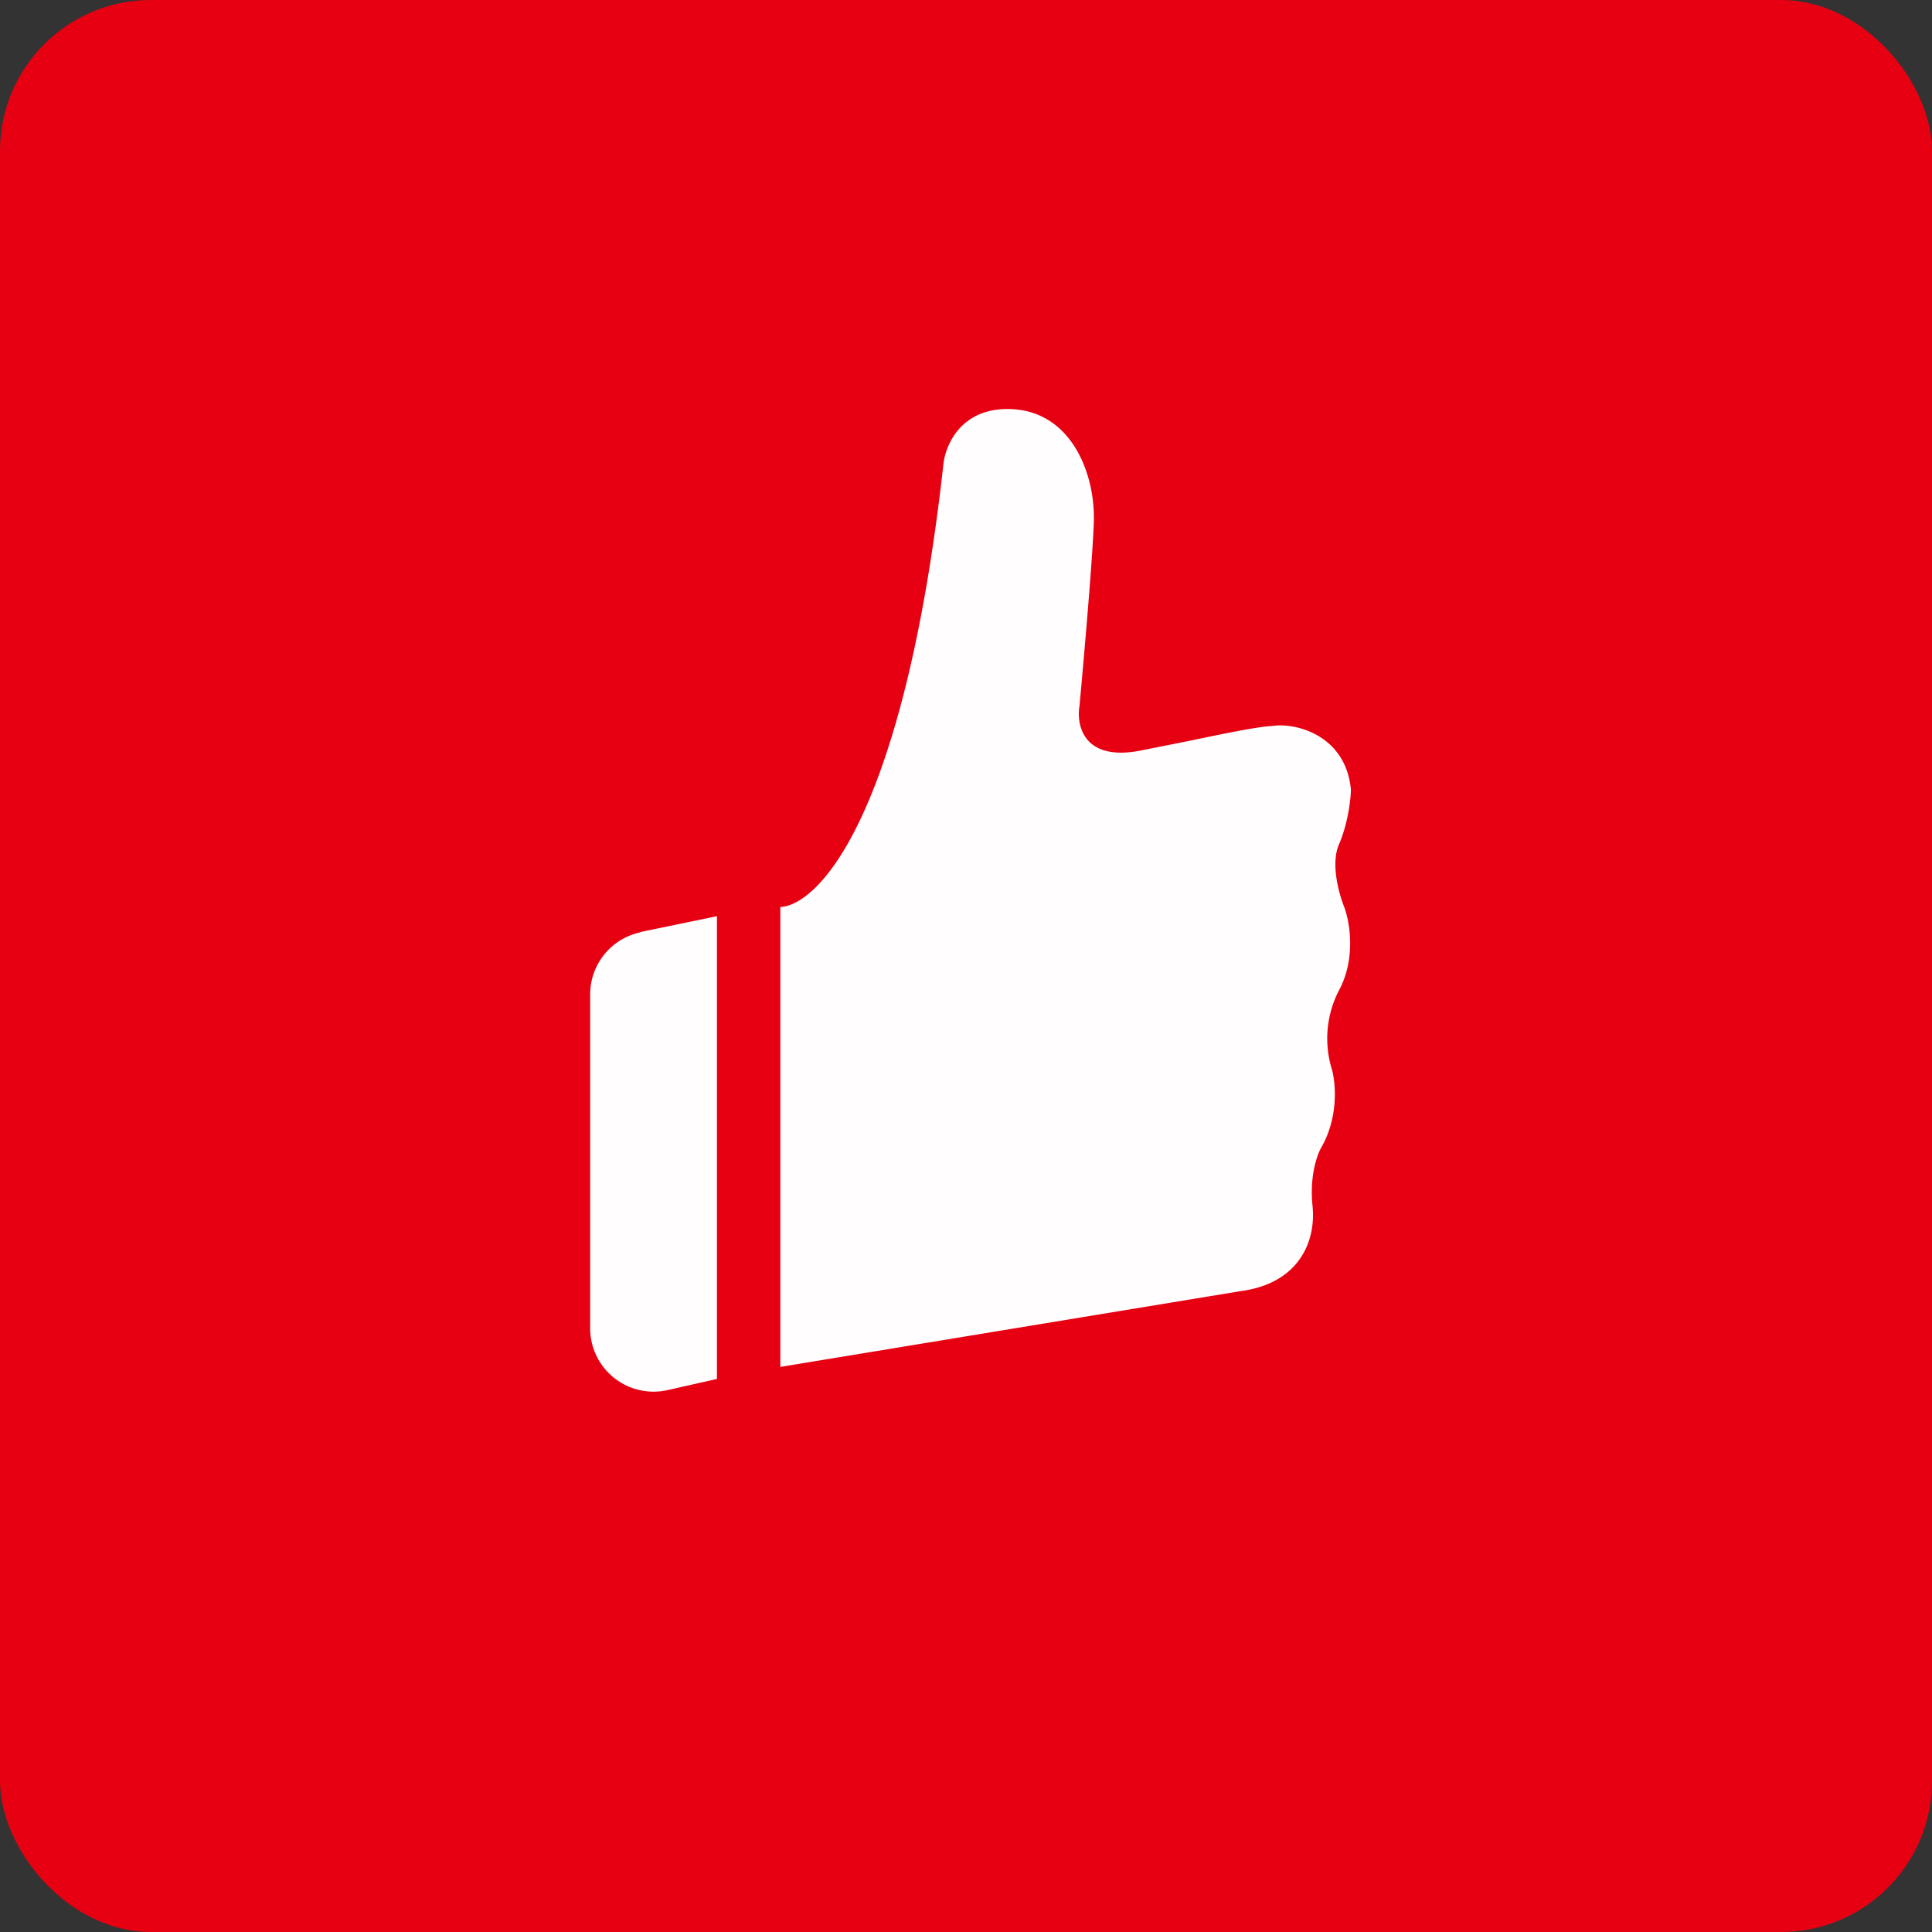
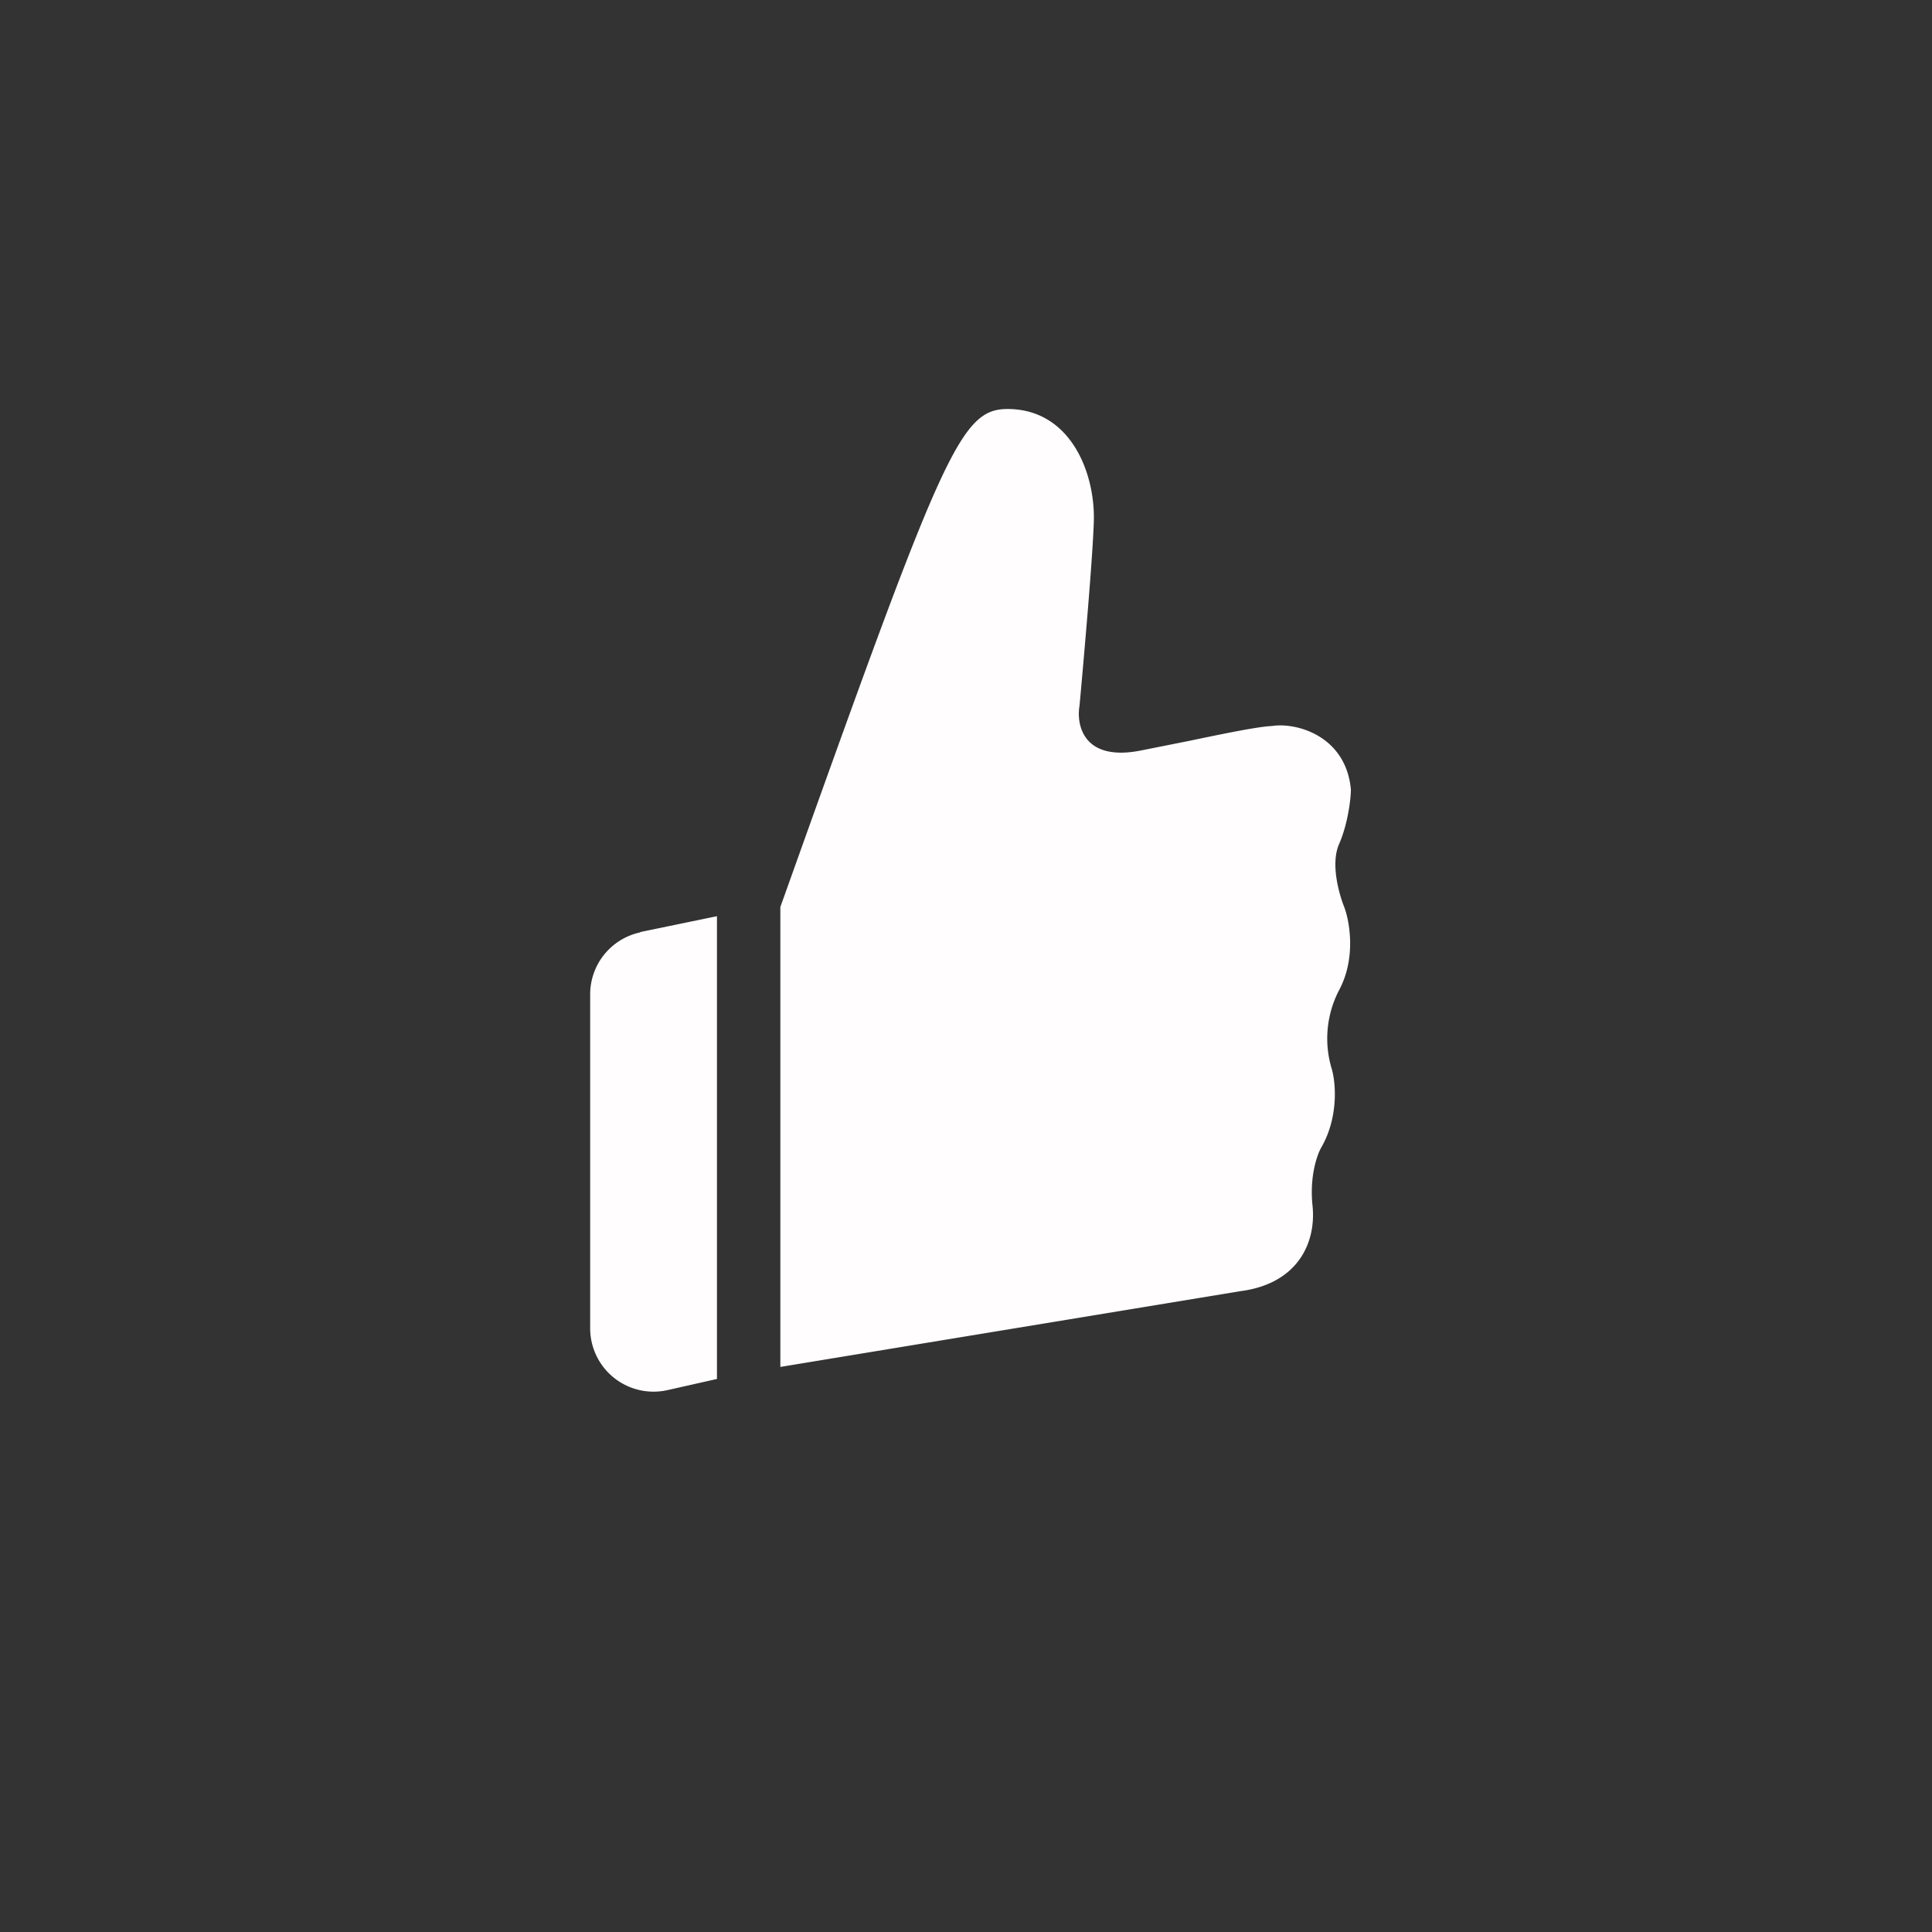
<svg xmlns="http://www.w3.org/2000/svg" width="64" height="64" viewBox="0 0 64 64">
  <rect x="0" y="0" width="64" height="64" fill="#333333" stroke="none" />
-   <rect x="0" y="0" width="64" height="64" rx="5" ry="5" fill="#E60012" />
  <path fill="#e80213" d="" />
-   <path d="M 25.85,30.046 C 27.142,29.983 29.956,26.969 31.247,15.419 C 31.299,14.789 31.803,13.508 33.452,13.55 C 35.499,13.602 36.287,15.713 36.234,17.288 C 36.193,18.548 35.898,21.866 35.762,23.367 C 35.647,24.018 35.888,25.247 37.809,24.858 L 39.385,24.544 C 40.645,24.281 41.673,24.071 42.136,24.05 C 42.934,23.924 44.582,24.365 44.75,26.15 C 44.75,26.476 44.645,27.305 44.361,27.956 C 44.068,28.617 44.361,29.625 44.529,30.046 C 44.708,30.518 44.928,31.736 44.361,32.797 A 3.465,3.465 0 0,0 44.12,35.422 C 44.246,35.862 44.351,36.996 43.773,38.005 C 43.637,38.236 43.374,38.96 43.48,39.947 C 43.605,41.186 42.975,42.53 41.086,42.772 L 25.85,45.281 L 25.85,30.056 Z M 21.209,30.886 A 2.1,2.1 0 0,0 19.55,32.933 L 19.55,44 A 2.1,2.1 0 0,0 22.122,46.047 L 23.75,45.68 L 23.75,30.35 L 21.209,30.875 Z" fill="#fffdfd" />
+   <path d="M 25.85,30.046 C 31.299,14.789 31.803,13.508 33.452,13.55 C 35.499,13.602 36.287,15.713 36.234,17.288 C 36.193,18.548 35.898,21.866 35.762,23.367 C 35.647,24.018 35.888,25.247 37.809,24.858 L 39.385,24.544 C 40.645,24.281 41.673,24.071 42.136,24.05 C 42.934,23.924 44.582,24.365 44.75,26.15 C 44.75,26.476 44.645,27.305 44.361,27.956 C 44.068,28.617 44.361,29.625 44.529,30.046 C 44.708,30.518 44.928,31.736 44.361,32.797 A 3.465,3.465 0 0,0 44.12,35.422 C 44.246,35.862 44.351,36.996 43.773,38.005 C 43.637,38.236 43.374,38.96 43.48,39.947 C 43.605,41.186 42.975,42.53 41.086,42.772 L 25.85,45.281 L 25.85,30.056 Z M 21.209,30.886 A 2.1,2.1 0 0,0 19.55,32.933 L 19.55,44 A 2.1,2.1 0 0,0 22.122,46.047 L 23.75,45.68 L 23.75,30.35 L 21.209,30.875 Z" fill="#fffdfd" />
</svg>